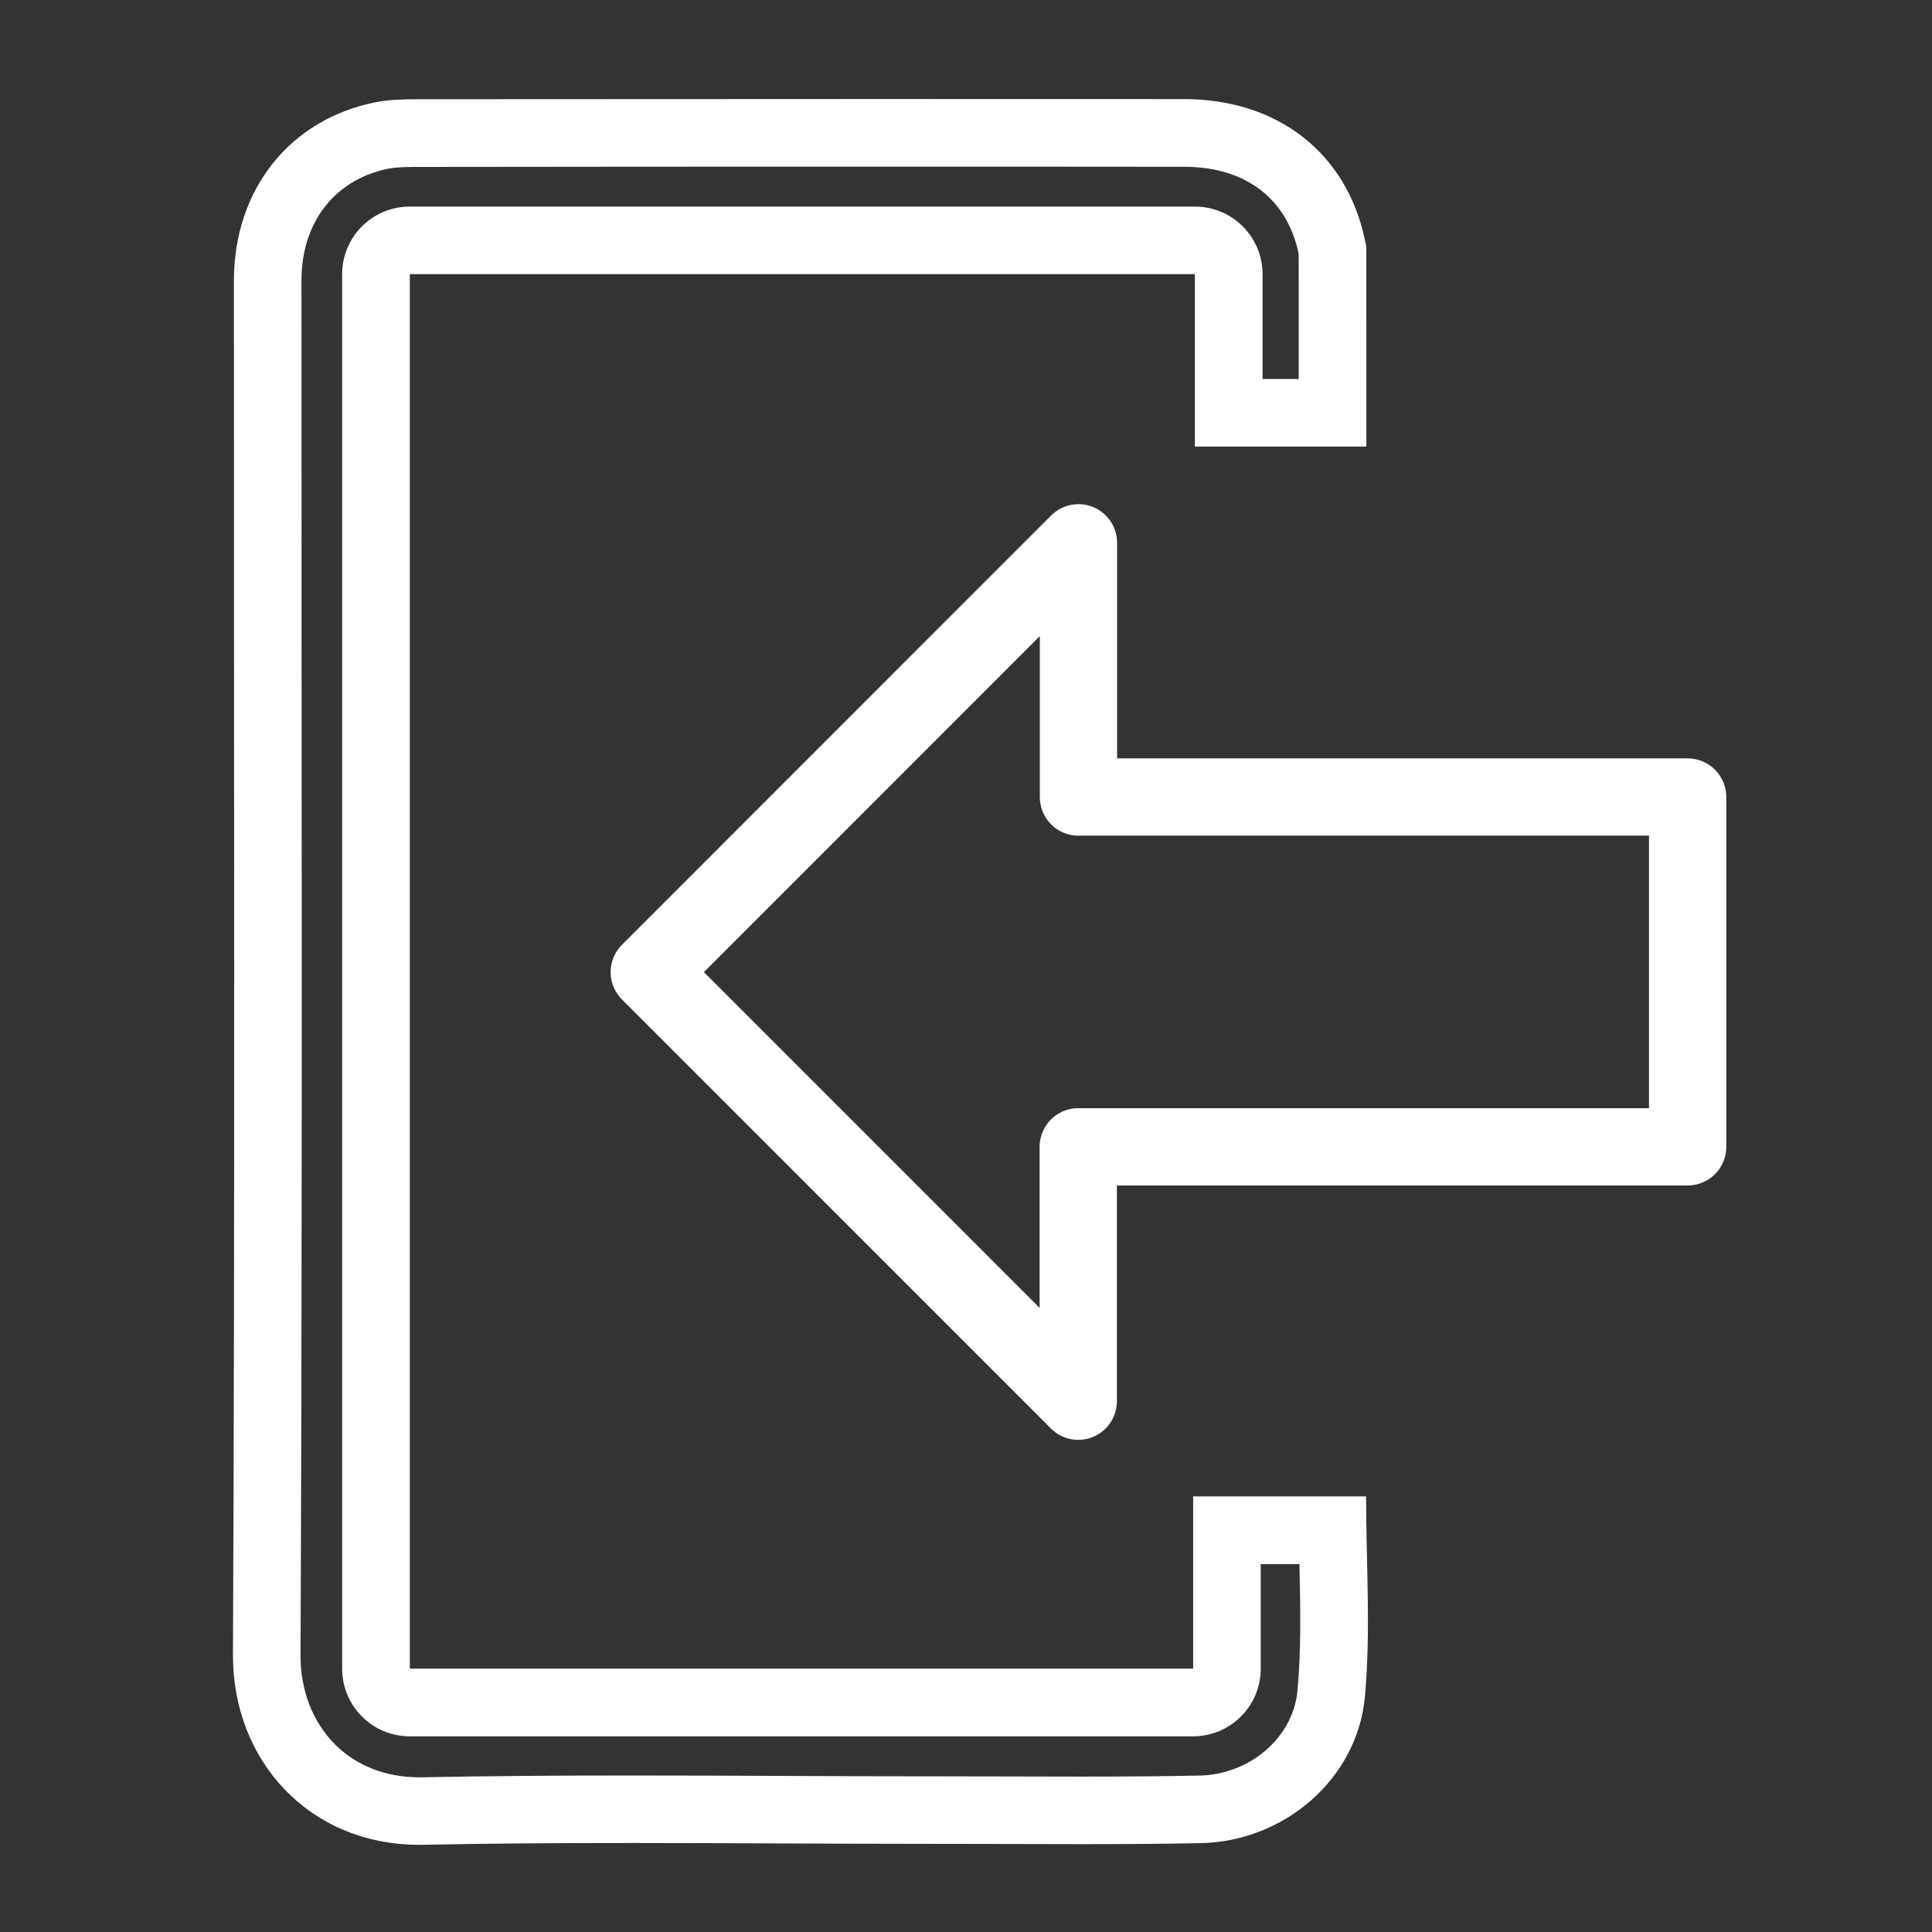
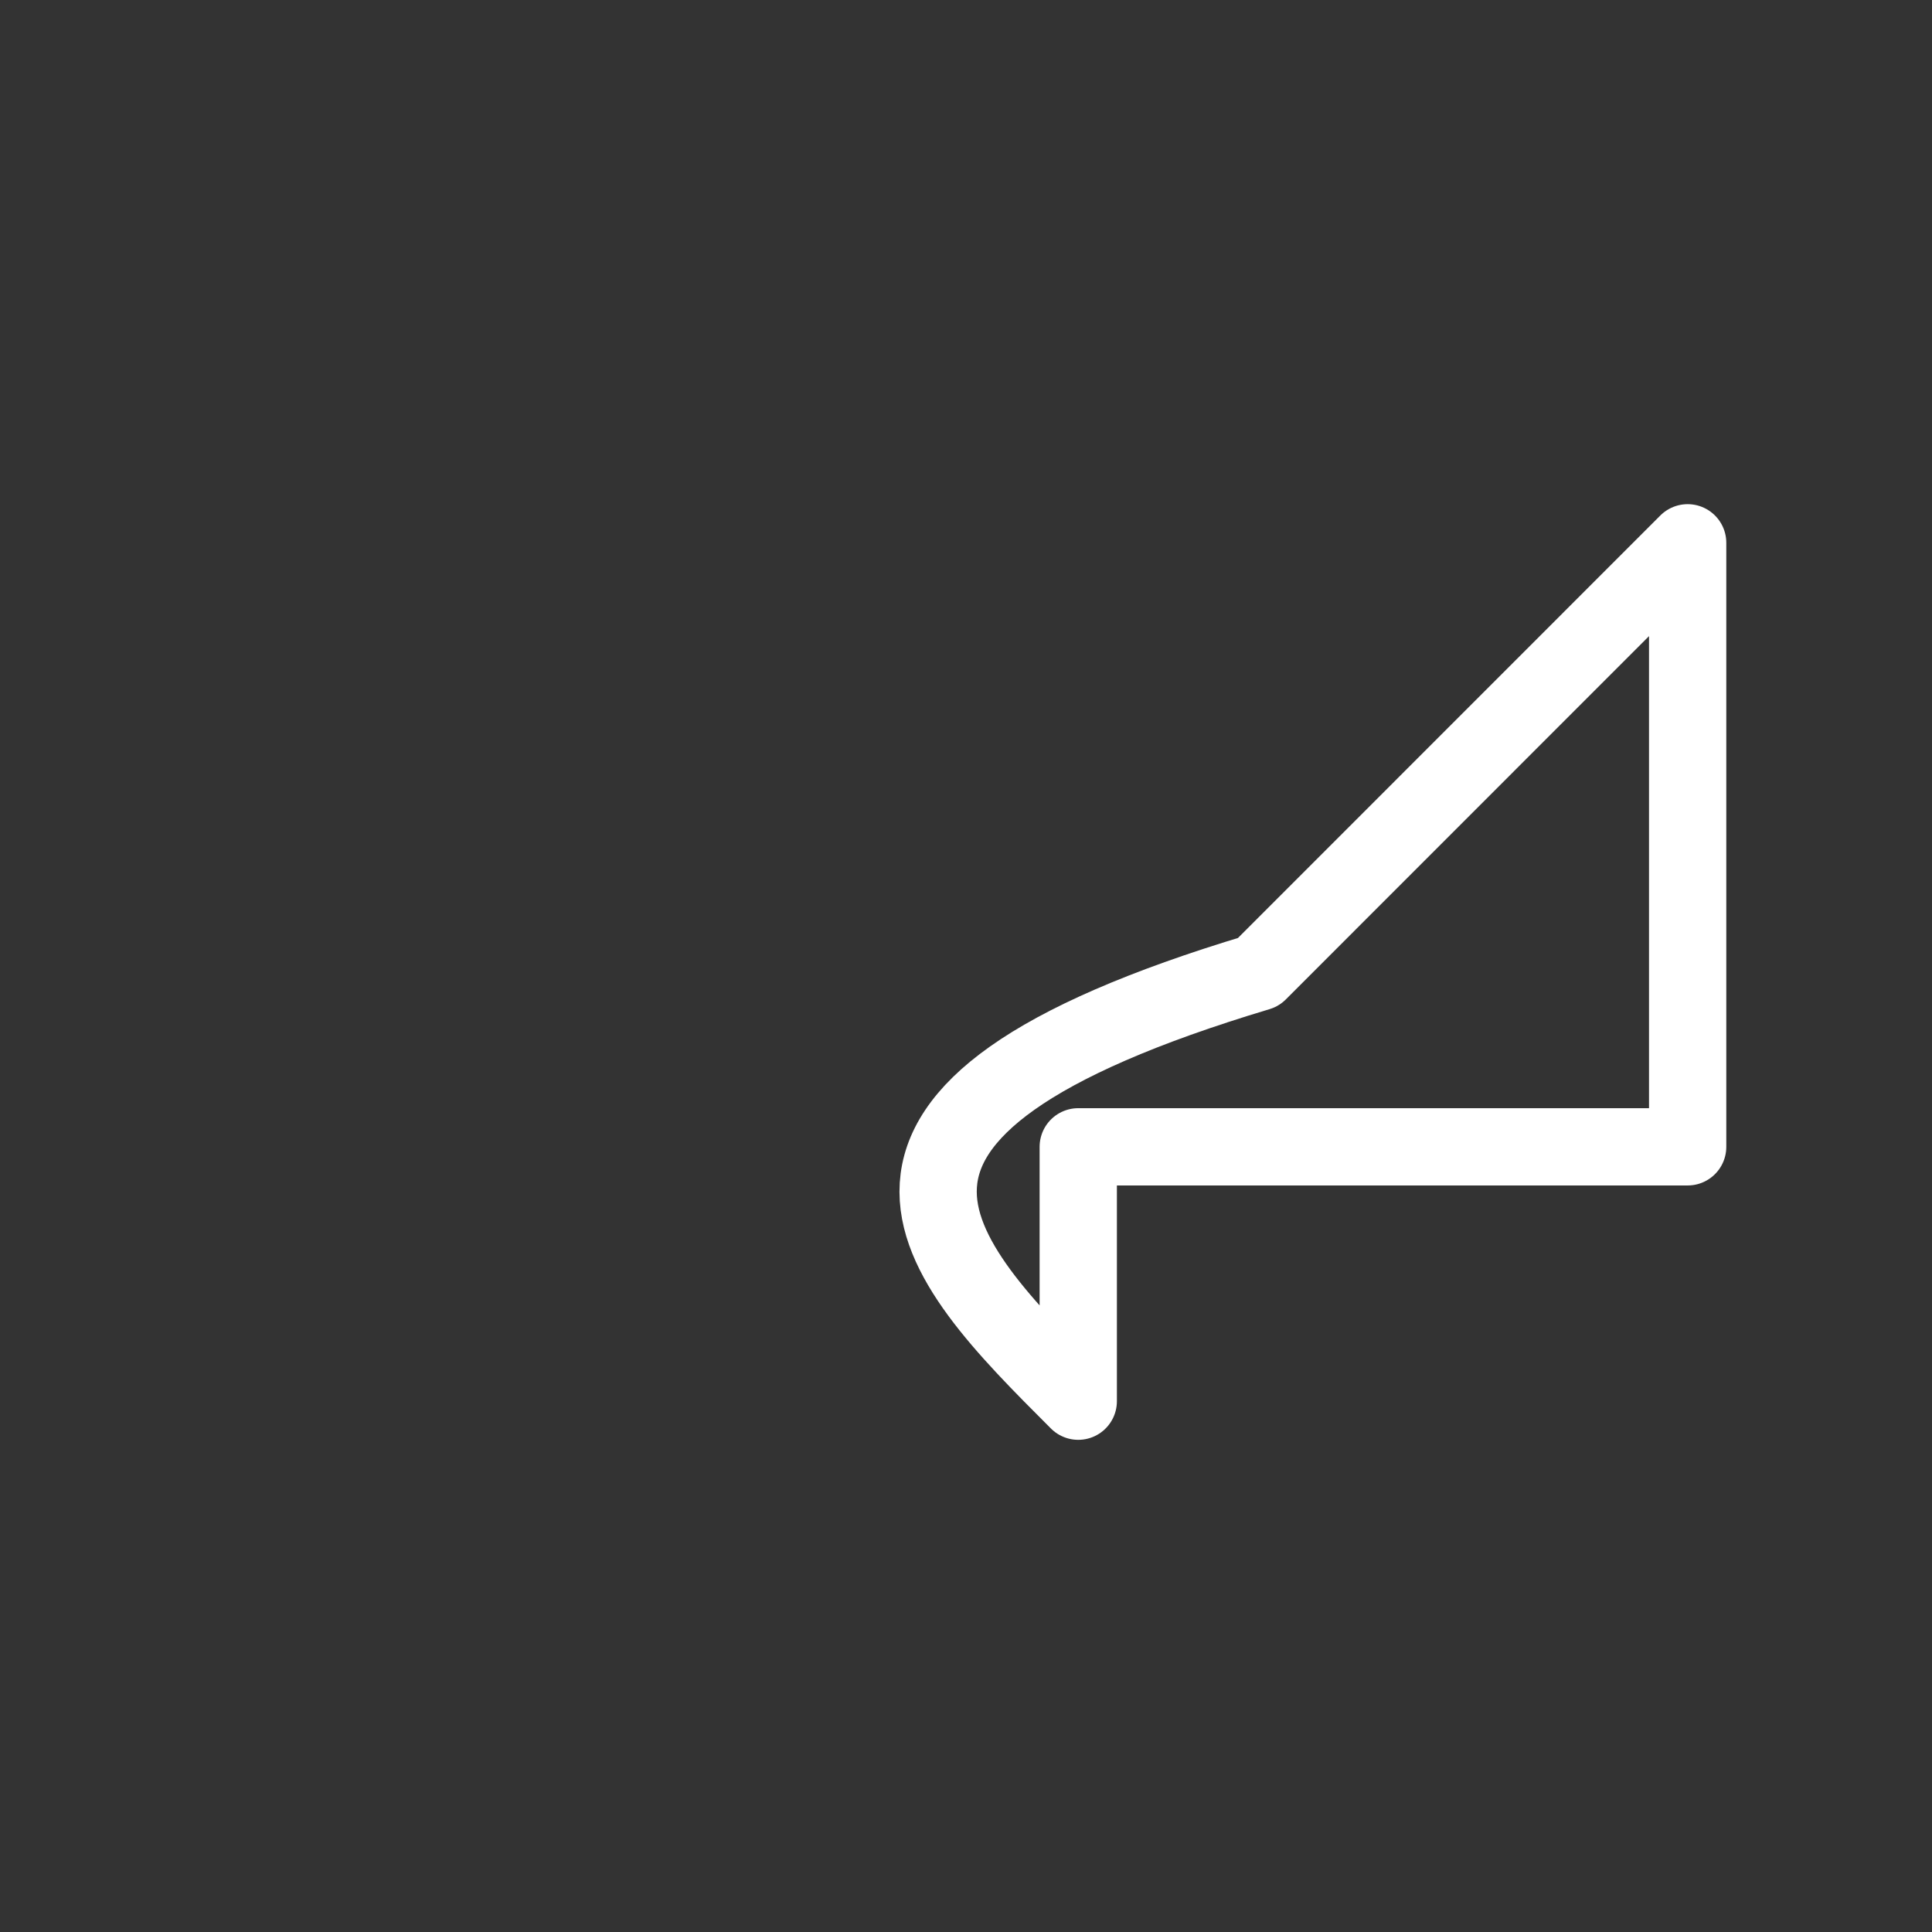
<svg xmlns="http://www.w3.org/2000/svg" version="1.1" x="0px" y="0px" viewBox="0 0 283.46 283.46" style="enable-background:new 0 0 283.46 283.46;" xml:space="preserve">
  <rect x="0" y="0" width="283.46" height="283.46" fill="#333333" stroke="none" />
  <style type="text/css">
	.st0{fill:#FFFFFF;}
	.st1{fill:none;stroke:#FFFFFF;stroke-width:11.339;stroke-linecap:round;stroke-linejoin:round;stroke-miterlimit:10;}
</style>
  <g id="Calque_2">
</g>
  <g id="Calque_1">
    <g>
      <g>
-         <path class="st0" d="M127.79,24.45c15.32,0,30.64,0,45.97,0.02c8.95,0.01,15.07,4.64,16.77,12.72c0,0.01,0,0.02,0.01,0.03     c0.01,6.11,0.01,12.22,0.01,18.38h-5.31V40.23c0-5.48-4.44-9.92-9.92-9.92H60.12c-5.48,0-9.92,4.44-9.92,9.92v204.6     c0,5.48,4.44,9.92,9.92,9.92h114.93c5.48,0,9.92-4.44,9.92-9.92v-15.35h5.68c0.15,6.49,0.26,12.64-0.29,18.6     c-0.64,6.82-6.95,12.28-14.37,12.43c-4.96,0.1-10.44,0.15-17.23,0.15c-3.4,0-6.8-0.01-10.2-0.02c-3.42-0.01-6.84-0.02-10.26-0.02     l-0.52,0l-0.81,0c-7.38,0-14.9-0.03-22.17-0.06c-7.29-0.03-14.83-0.06-22.26-0.06c-11.82,0-21.53,0.08-30.55,0.26     c-0.15,0-0.3,0-0.44,0c-4.96,0-9.26-1.68-12.42-4.85c-3.27-3.29-5.06-7.94-5.04-13.08c0.22-47.73,0.19-96.25,0.16-143.17     c-0.01-19.51-0.02-39.01-0.02-58.52c0-8.52,4.88-14.8,12.73-16.39c1.19-0.24,2.84-0.26,4.3-0.26     C83.44,24.46,105.61,24.45,127.79,24.45 M127.79,14.53c-22.17,0-44.35,0.01-66.53,0.03c-2.09,0-4.23,0.05-6.26,0.46     c-12.53,2.54-20.67,12.83-20.68,26.11c-0.02,67.21,0.17,134.43-0.14,201.64c-0.07,15.43,11.07,27.9,27.38,27.9     c0.21,0,0.43,0,0.64-0.01c10.12-0.2,20.23-0.26,30.35-0.26c14.81,0,29.62,0.13,44.44,0.13c0.27,0,0.54,0,0.81,0     c0.17,0,0.34,0,0.51,0c6.82,0,13.64,0.04,20.46,0.04c5.81,0,11.62-0.03,17.43-0.15c12.19-0.24,22.92-9.38,24.05-21.43     c0.9-9.69,0.18-19.53,0.18-29.44c-8.35,0-16.68,0-25.37,0c0,8.53,0,16.87,0,25.27c-38.5,0-76.65,0-114.93,0     c0-68.27,0-136.34,0-204.6c38.31,0,76.46,0,115.18,0c0,8.64,0,16.98,0,25.3c8.62,0,16.88,0,25.16,0c0-9.86,0-19.54-0.01-29.21     c0-0.39-0.14-0.79-0.22-1.18c-2.68-12.67-12.77-20.58-26.47-20.59C158.43,14.53,143.11,14.53,127.79,14.53L127.79,14.53z" />
-       </g>
-       <path class="st1" d="M158.2,205.58c0-12.33,0-24.61,0-37.32c29.86,0,59.56,0,89.41,0c0-17.28,0-34.14,0-51.32    c-29.73,0-59.37,0-89.38,0c0-12.73,0-25.15,0-37.3c-21.13,21.13-42.2,42.21-62.97,62.99C115.88,163.26,136.96,184.34,158.2,205.58    z" />
+         </g>
+       <path class="st1" d="M158.2,205.58c0-12.33,0-24.61,0-37.32c29.86,0,59.56,0,89.41,0c0-17.28,0-34.14,0-51.32    c0-12.73,0-25.15,0-37.3c-21.13,21.13-42.2,42.21-62.97,62.99C115.88,163.26,136.96,184.34,158.2,205.58    z" />
    </g>
  </g>
</svg>